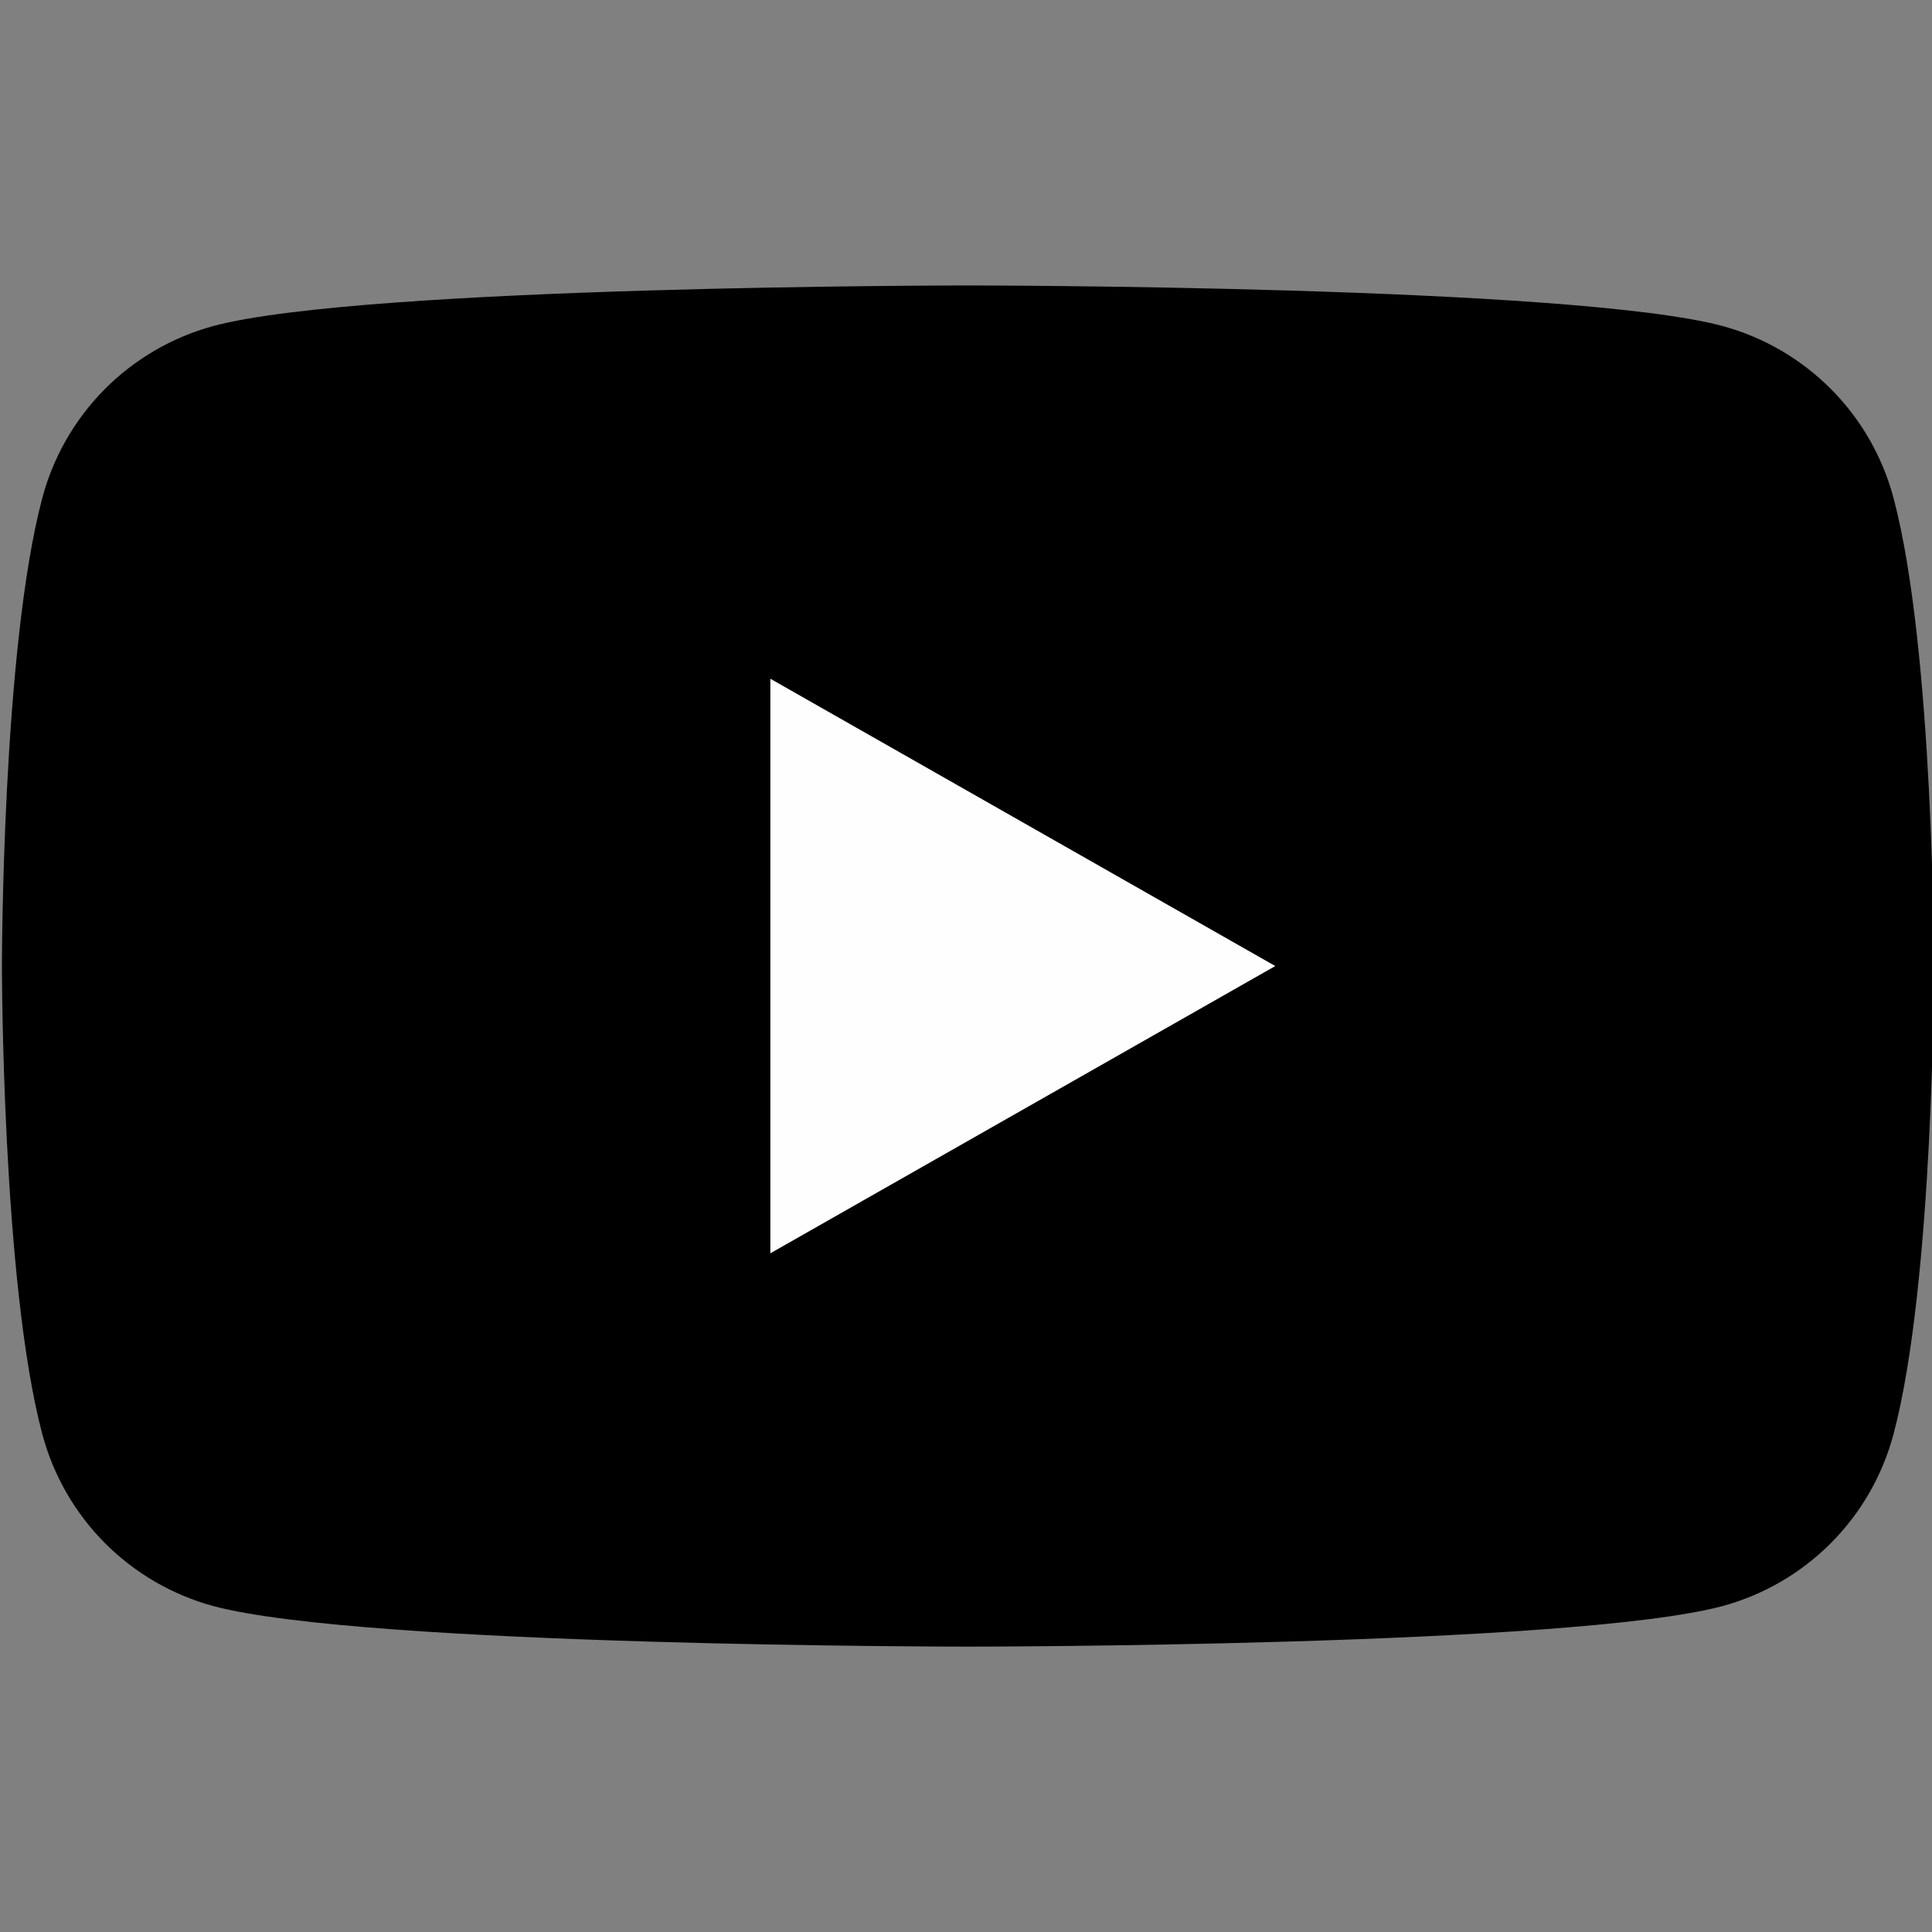
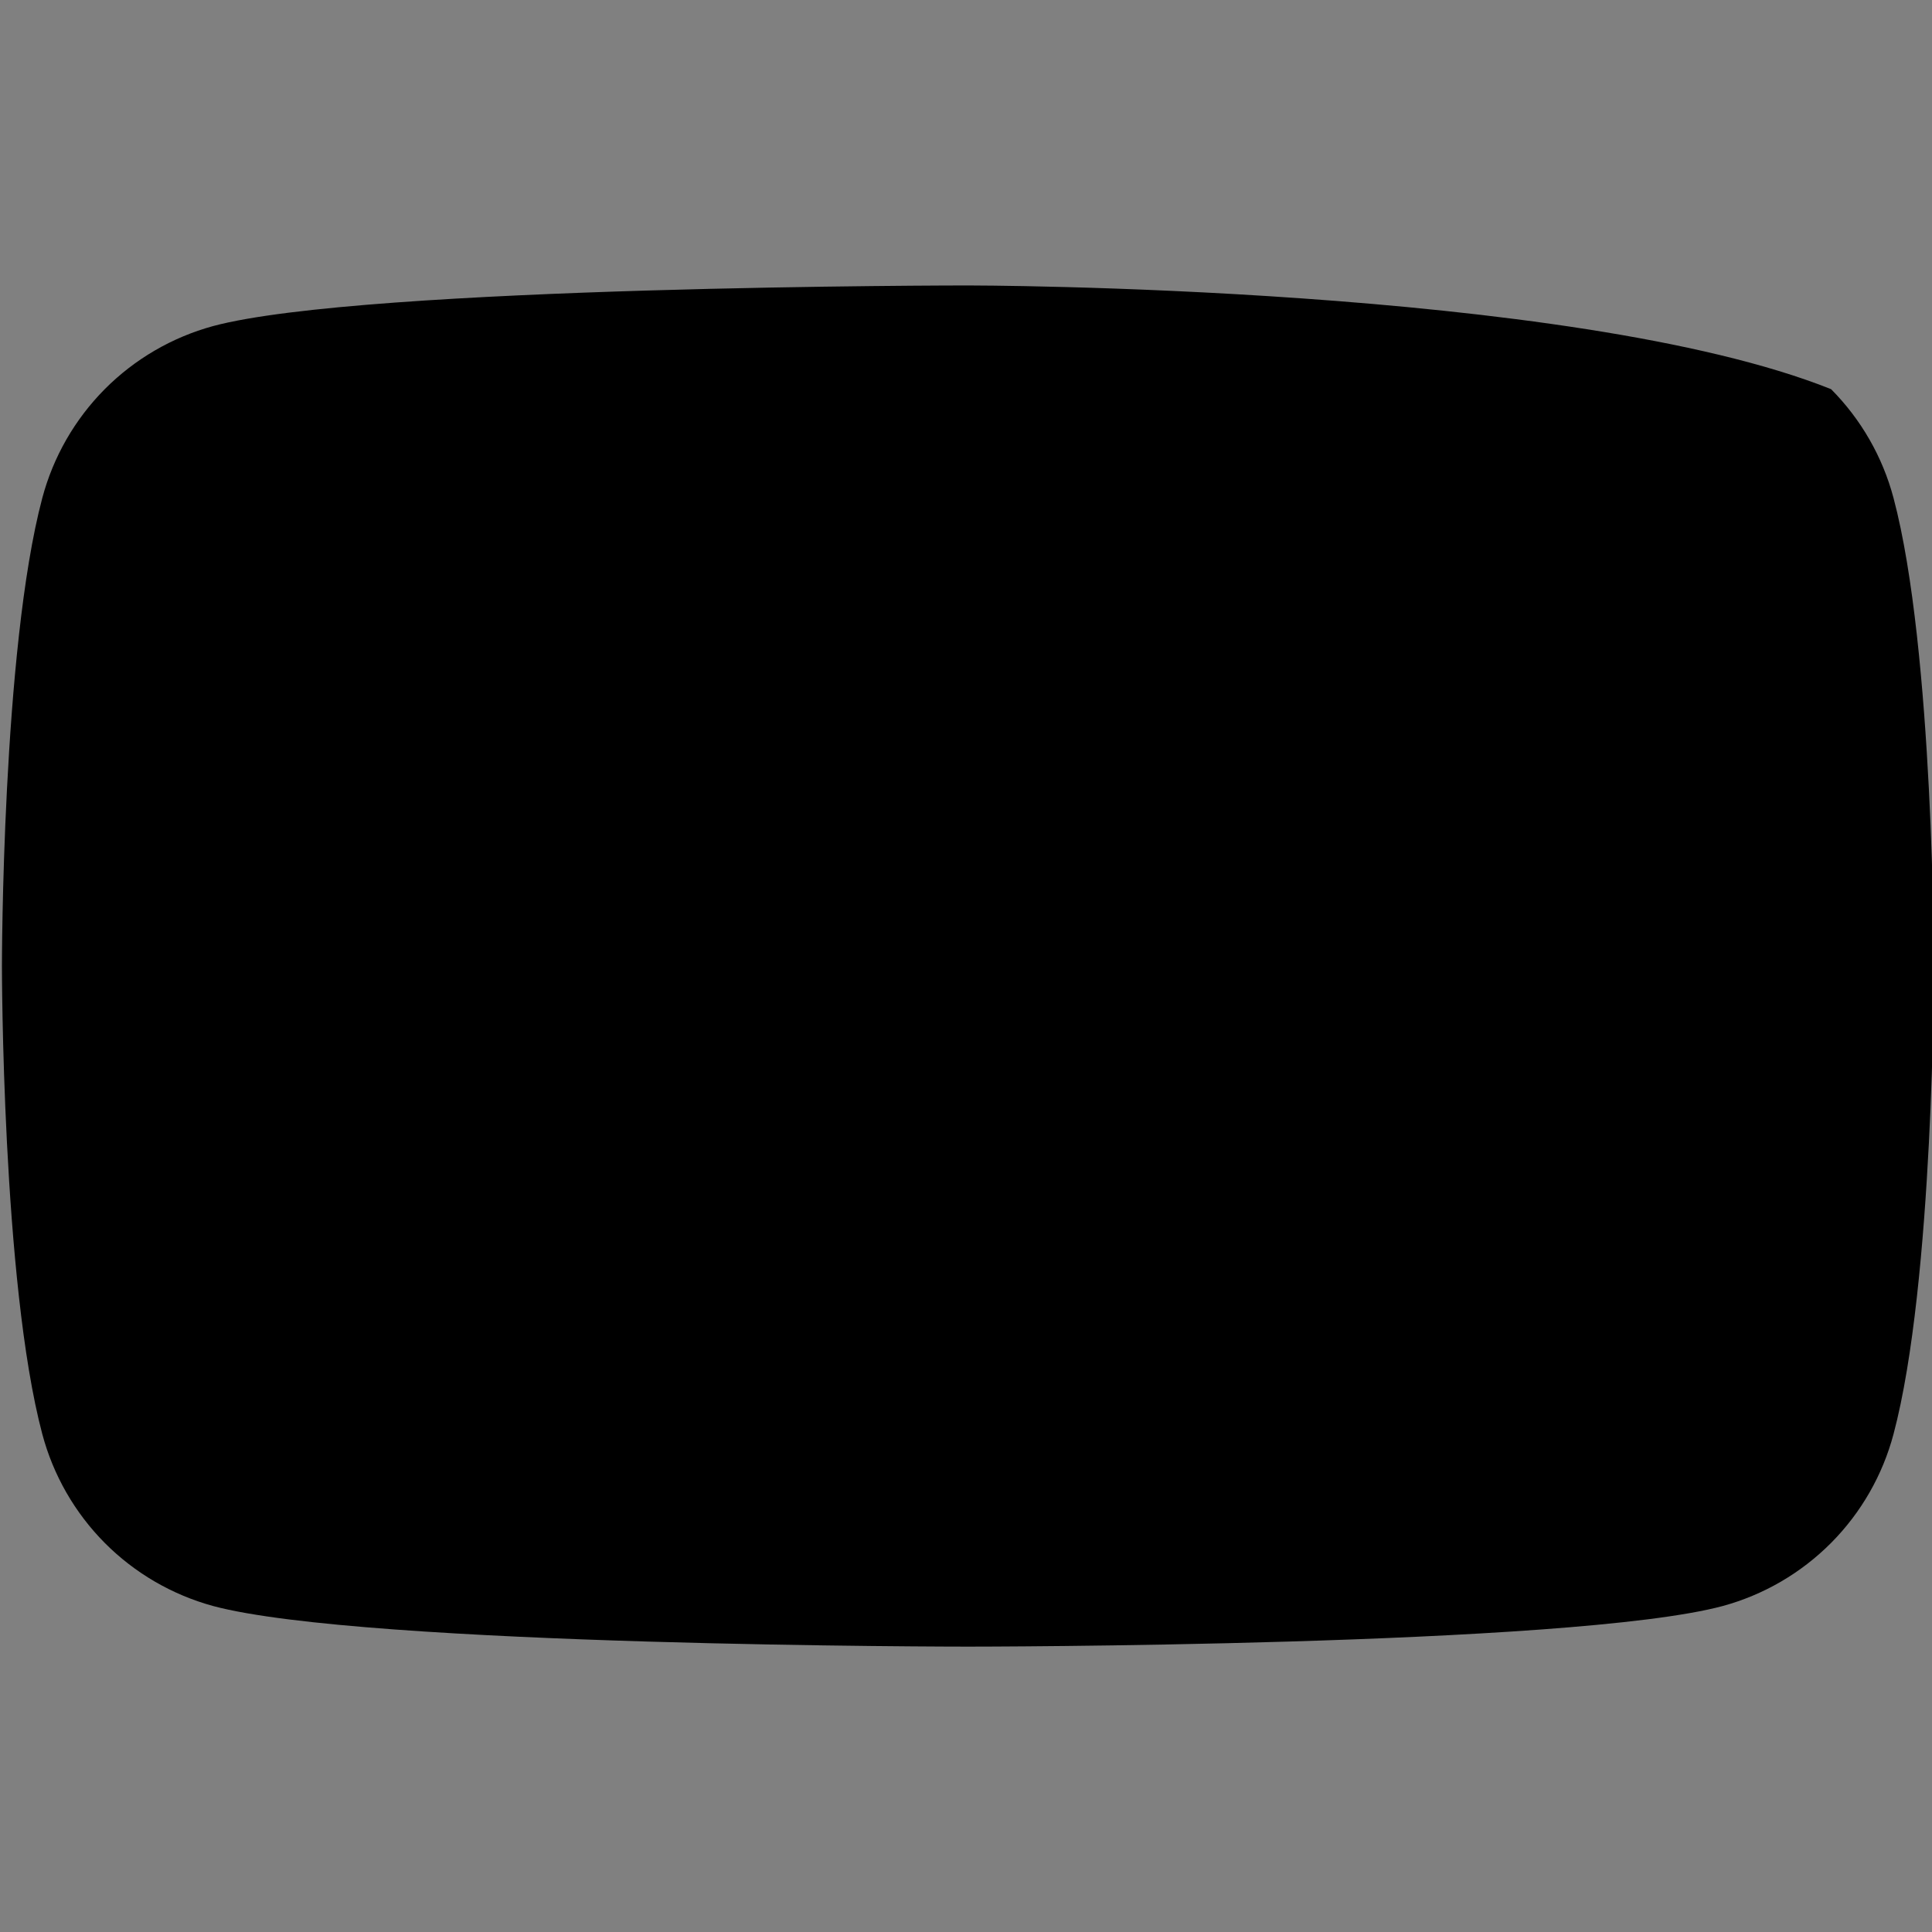
<svg xmlns="http://www.w3.org/2000/svg" width="48" height="48" viewBox="0 0 48 48" fill="none">
  <rect x="0" y="0" width="48" height="48" fill="#808080" stroke="none" />
  <g clip-path="url(#clip0_26_336)">
-     <path d="M47.044 12.372C46.773 11.351 46.238 10.419 45.493 9.669C44.748 8.92 43.82 8.379 42.801 8.101C39.048 7.092 24.048 7.092 24.048 7.092C24.048 7.092 9.048 7.092 5.295 8.101C4.276 8.379 3.347 8.92 2.602 9.669C1.858 10.419 1.323 11.351 1.051 12.372C0.048 16.141 0.048 24.001 0.048 24.001C0.048 24.001 0.048 31.861 1.051 35.63C1.323 36.651 1.858 37.583 2.602 38.333C3.347 39.082 4.276 39.623 5.295 39.901C9.048 40.91 24.048 40.91 24.048 40.91C24.048 40.91 39.048 40.91 42.801 39.901C43.82 39.623 44.748 39.082 45.493 38.333C46.238 37.583 46.773 36.651 47.044 35.63C48.048 31.861 48.048 24.001 48.048 24.001C48.048 24.001 48.048 16.141 47.044 12.372Z" fill="black" />
-     <path d="M19.139 31.138V16.863L31.684 24.001L19.139 31.138Z" fill="#FEFEFE" />
+     <path d="M47.044 12.372C46.773 11.351 46.238 10.419 45.493 9.669C39.048 7.092 24.048 7.092 24.048 7.092C24.048 7.092 9.048 7.092 5.295 8.101C4.276 8.379 3.347 8.92 2.602 9.669C1.858 10.419 1.323 11.351 1.051 12.372C0.048 16.141 0.048 24.001 0.048 24.001C0.048 24.001 0.048 31.861 1.051 35.63C1.323 36.651 1.858 37.583 2.602 38.333C3.347 39.082 4.276 39.623 5.295 39.901C9.048 40.91 24.048 40.91 24.048 40.91C24.048 40.91 39.048 40.91 42.801 39.901C43.82 39.623 44.748 39.082 45.493 38.333C46.238 37.583 46.773 36.651 47.044 35.63C48.048 31.861 48.048 24.001 48.048 24.001C48.048 24.001 48.048 16.141 47.044 12.372Z" fill="black" />
  </g>
  <defs>
    <clipPath id="clip0_26_336">
      <rect width="48" height="48" fill="white" />
    </clipPath>
  </defs>
</svg>